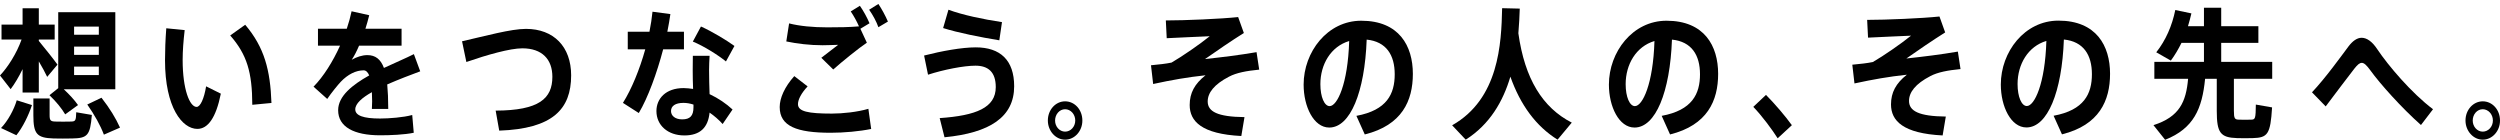
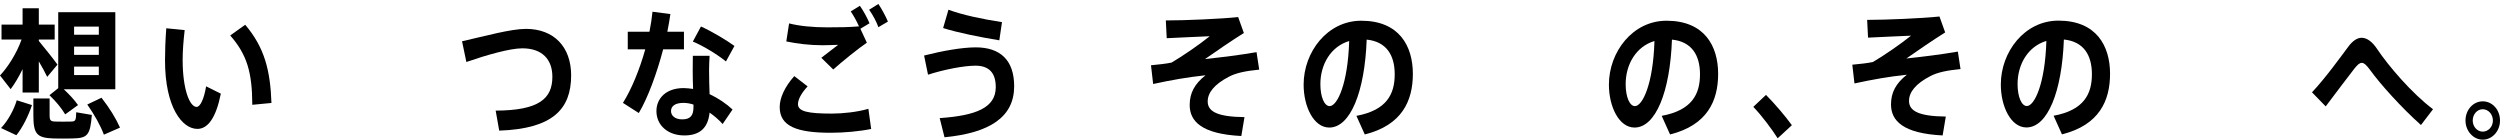
<svg xmlns="http://www.w3.org/2000/svg" width="606" height="34" viewBox="0 0 606 34" fill="none">
  <path d="M606 29.209V29.244C606 31.737 604.155 33.855 601.818 33.855C599.512 33.855 597.636 31.737 597.636 29.209C597.636 26.613 599.512 24.564 601.818 24.564C604.155 24.564 606 26.613 606 29.209ZM599.389 29.209V29.244C599.389 30.678 600.465 31.908 601.818 31.908C603.171 31.908 604.278 30.712 604.278 29.209C604.278 27.706 603.171 26.477 601.818 26.477C600.465 26.477 599.389 27.706 599.389 29.209Z" fill="black" />
  <path d="M560.427 22.377C563.686 18.927 567.469 13.666 569.283 11.241C570.298 9.909 571.374 9.157 572.45 9.157C573.68 9.157 575.003 10.011 576.294 11.992C578.877 15.853 584.536 22.548 589.763 26.477L586.842 30.302C582.168 26.169 576.94 20.328 574.572 17.048C573.68 15.819 573.065 15.238 572.512 15.238C571.928 15.238 571.436 15.716 570.698 16.638C569.16 18.585 566.208 22.548 563.748 25.793L560.427 22.377Z" fill="black" />
-   <path d="M541.496 19.098V26.852C541.496 28.731 541.711 28.97 542.665 29.004C543.526 29.039 544.848 29.039 545.74 29.004C546.662 28.97 546.785 28.731 546.816 25.349L550.752 26.032C550.353 32.591 549.676 33.377 546.047 33.479C544.91 33.514 543.311 33.514 542.265 33.479C538.237 33.343 537.345 32.215 537.345 26.887V19.098H534.516C533.808 26.34 531.779 31.122 524.829 33.889L522 30.337C528.304 28.321 529.903 24.7 530.395 19.098H522.215V14.999H534.239V10.387H528.796C528.058 11.89 527.197 13.359 526.213 14.691L522.677 12.676C524.983 9.772 526.52 6.219 527.289 2.428L531.195 3.247C530.949 4.306 530.672 5.331 530.364 6.356H534.239V1.881H538.421V6.356H547.431V10.387H538.421V14.999H550.783V19.098H541.496Z" fill="black" />
  <path d="M496.04 9.919C491.581 11.251 489.059 15.59 489.059 20.372C489.059 23.515 490.043 25.701 491.304 25.701C493.149 25.701 495.732 20.338 496.04 9.919ZM485 20.509V20.475C485 12.584 490.75 5 498.961 5C508.156 5 511.477 11.115 511.477 17.878C511.477 24.403 508.863 30.313 499.822 32.568L497.792 28.058C505.203 26.692 507.079 22.729 507.079 17.981C507.079 13.335 505.05 10.056 500.283 9.578C499.822 22.285 496.316 30.894 491.212 30.894C487.429 30.894 485 25.804 485 20.509Z" fill="black" />
  <path d="M452.598 4.82C457.211 4.82 466.005 4.444 470.126 4L471.51 7.86C468.619 9.671 464.714 12.335 462.1 14.18C466.19 13.736 470.434 13.223 474.585 12.506L475.231 16.742C472.125 17.049 469.726 17.493 467.912 18.45C464.283 20.329 462.746 22.378 462.746 24.462C462.746 26.887 465.083 28.186 471.664 28.254L470.895 32.831C461.3 32.353 458.379 29.279 458.379 25.316C458.379 22.413 459.578 20.192 462.223 18.108C457.795 18.587 454.105 19.236 449.523 20.226L449 15.683C451.06 15.478 452.506 15.341 453.982 15.034C456.534 13.565 460.931 10.525 463.238 8.646C460.439 8.748 455.98 8.987 452.813 9.124L452.598 4.82Z" fill="black" />
  <path d="M425 25.904L428.075 23C430.228 25.186 432.78 28.158 434.348 30.345L430.904 33.521C429.643 31.506 427.06 28.022 425 25.904Z" fill="black" />
  <path d="M401.04 9.943C396.581 11.275 394.059 15.614 394.059 20.396C394.059 23.539 395.043 25.725 396.304 25.725C398.149 25.725 400.732 20.362 401.04 9.943ZM390 20.533V20.498C390 12.607 395.75 5.024 403.961 5.024C413.156 5.024 416.477 11.139 416.477 17.902C416.477 24.427 413.863 30.337 404.822 32.591L402.792 28.082C410.203 26.716 412.079 22.753 412.079 18.005C412.079 13.359 410.05 10.079 405.283 9.601C404.822 22.309 401.316 30.917 396.212 30.917C392.429 30.917 390 25.828 390 20.533Z" fill="black" />
-   <path d="M368.39 2.086C368.329 3.896 368.237 5.946 368.052 8.064C369.59 19.098 373.926 26.101 380.998 29.722L377.554 33.855C372.357 30.61 368.575 25.52 366.115 18.585C364.362 24.529 361.133 30.166 355.29 33.855L352 30.371C363.347 23.949 363.931 10.592 364.116 1.983L368.39 2.086Z" fill="black" />
  <path d="M327.04 9.943C322.581 11.275 320.059 15.614 320.059 20.396C320.059 23.539 321.043 25.725 322.304 25.725C324.149 25.725 326.732 20.362 327.04 9.943ZM316 20.533V20.498C316 12.607 321.75 5.024 329.961 5.024C339.156 5.024 342.477 11.139 342.477 17.902C342.477 24.427 339.863 30.337 330.822 32.591L328.792 28.082C336.203 26.716 338.079 22.753 338.079 18.005C338.079 13.359 336.05 10.079 331.283 9.601C330.822 22.309 327.316 30.917 322.212 30.917C318.429 30.917 316 25.828 316 20.533Z" fill="black" />
  <path d="M282.598 4.955C287.211 4.955 296.005 4.58 300.126 4.136L301.51 7.996C298.619 9.806 294.714 12.471 292.1 14.315C296.19 13.871 300.434 13.359 304.585 12.642L305.231 16.877C302.125 17.185 299.726 17.629 297.912 18.585C294.283 20.464 292.746 22.514 292.746 24.598C292.746 27.023 295.083 28.321 301.664 28.39L300.895 32.967C291.3 32.489 288.379 29.414 288.379 25.452C288.379 22.548 289.578 20.328 292.223 18.244C287.795 18.722 284.105 19.371 279.523 20.362L279 15.819C281.06 15.614 282.506 15.477 283.982 15.169C286.534 13.7 290.931 10.66 293.238 8.781C290.439 8.884 285.98 9.123 282.813 9.26L282.598 4.955Z" fill="black" />
-   <path d="M262.364 29.209V29.244C262.364 31.737 260.519 33.855 258.182 33.855C255.876 33.855 254 31.737 254 29.209C254 26.613 255.876 24.564 258.182 24.564C260.519 24.564 262.364 26.613 262.364 29.209ZM255.753 29.209V29.244C255.753 30.678 256.829 31.908 258.182 31.908C259.535 31.908 260.642 30.712 260.642 29.209C260.642 27.706 259.535 26.477 258.182 26.477C256.829 26.477 255.753 27.706 255.753 29.209Z" fill="black" />
  <path d="M228.613 6.8L229.904 2.359C233.287 3.623 238.33 4.682 242.881 5.365L242.235 9.772C237.654 9.021 232.149 7.927 228.613 6.8ZM224 13.461C228.274 12.368 233.133 11.48 236.516 11.48C242.481 11.48 245.833 14.589 245.833 20.908C245.833 28.39 239.898 32.215 228.951 33.275L227.782 28.629C236.639 28.014 241.374 26.101 241.374 21.113C241.374 17.424 239.499 15.921 236.454 15.921C233.625 15.921 228.736 16.877 224.953 18.107L224 13.461Z" fill="black" />
  <path d="M210.68 2.359L212.924 0.959C213.755 2.223 214.585 3.726 215.231 5.229L212.924 6.595C212.463 5.263 211.571 3.623 210.68 2.359ZM200.532 6.629H200.562C203.299 6.629 205.882 6.595 208.219 6.39C207.697 5.195 206.959 3.862 206.221 2.769L208.435 1.403C209.296 2.633 210.126 4.136 210.772 5.639L208.558 6.971L210.126 10.353C208.342 11.514 204.037 14.999 201.977 16.843L199.086 14.008C200.378 12.983 202.131 11.685 203.176 10.865C201.977 10.899 200.47 10.968 199.394 10.968C196.288 10.968 193.213 10.592 190.599 10.045L191.276 5.673C193.828 6.322 197.057 6.629 200.532 6.629ZM189 25.964V25.93C189 23.778 190.199 21.045 192.536 18.449L195.765 20.942C194.258 22.548 193.428 24.119 193.428 25.247C193.428 27.023 195.857 27.535 201.639 27.535C204.253 27.535 207.85 27.16 210.495 26.374L211.172 31.259C208.373 31.84 204.591 32.181 201.362 32.181C193.151 32.181 189 30.61 189 25.964Z" fill="black" />
  <path d="M178.03 11.139L175.97 14.896C174.094 13.359 170.558 11.139 167.944 10.079L169.912 6.424C172.587 7.62 176.093 9.738 178.03 11.139ZM152.169 7.688H157.427C157.765 6.014 158.011 4.375 158.165 2.837L162.501 3.418C162.316 4.716 162.07 6.185 161.763 7.688H165.791V11.958H160.748C159.241 17.697 157.058 23.709 154.844 27.399L151 24.939C153.091 21.626 155.059 16.809 156.412 11.958H152.169V7.688ZM168.098 25.349C167.267 25.076 166.468 24.939 165.668 24.939C163.7 24.939 162.655 25.691 162.655 26.921C162.655 28.048 163.639 28.936 165.361 28.936C167.267 28.936 168.098 28.082 168.098 25.998C168.098 25.793 168.098 25.588 168.098 25.349ZM167.944 13.53H172.003C171.942 14.589 171.88 15.887 171.88 17.014C171.88 18.961 171.942 21.045 172.003 22.821C174.125 23.812 176.062 25.144 177.569 26.545L175.17 30.063C174.217 29.004 173.141 28.082 172.003 27.296C171.634 30.917 169.727 32.83 165.884 32.83C161.886 32.83 159.118 30.371 159.118 26.921C159.118 23.949 161.332 21.352 165.699 21.352C166.468 21.352 167.237 21.455 168.005 21.557C167.944 20.123 167.913 18.517 167.913 17.048C167.913 15.887 167.913 14.555 167.944 13.53Z" fill="black" />
  <path d="M112 10.006C117.72 8.708 123.839 7 127.499 7C134.202 7 138.446 11.304 138.446 18.273C138.446 26.471 133.956 31.22 121.01 31.664L120.149 26.813C130.697 26.779 133.895 23.875 133.895 18.615C133.895 14.379 131.404 11.714 126.607 11.714C123.624 11.714 118.089 13.286 113.046 15.028L112 10.006Z" fill="black" />
-   <path d="M100.324 13.12L101.862 17.287C99.555 18.141 96.603 19.269 93.866 20.464C94.02 22.138 94.112 24.119 94.112 26.408H90.145C90.176 25.725 90.207 25.144 90.207 24.564C90.207 23.744 90.176 22.992 90.145 22.343C87.778 23.675 86.117 25.11 86.117 26.511C86.117 28.014 88.085 28.731 92.114 28.731C94.328 28.731 97.802 28.458 99.924 27.877L100.293 32.181C98.049 32.66 94.574 32.796 92.144 32.796C85.779 32.796 81.966 30.747 81.966 26.716C81.966 23.3 85.41 20.567 89.5 18.278C89.131 17.424 88.669 17.048 88.147 17.048C86.271 17.048 84.303 18.039 82.612 19.815C81.904 20.567 80.336 22.48 79.321 23.983L76 21.011C78.399 18.585 80.705 14.896 82.427 11.07H77.076V6.971H84.057C84.549 5.502 84.949 4.067 85.225 2.735L89.5 3.691C89.223 4.819 88.915 5.912 88.577 6.971H97.341V11.07H87.04C86.455 12.437 85.84 13.632 85.256 14.486C86.486 13.803 87.778 13.359 89.038 13.359C91.007 13.359 92.267 14.35 93.067 16.468C95.773 15.204 98.448 14.076 100.324 13.12Z" fill="black" />
  <path d="M55.806 8.596L59.435 6C64.109 11.5 65.523 17.034 65.8 24.959L61.157 25.403C61.126 17.512 59.865 13.242 55.806 8.596ZM40.307 6.854L44.766 7.298C44.459 9.928 44.274 12.354 44.274 14.54C44.274 21.714 45.996 25.916 47.657 25.916C48.549 25.916 49.471 23.934 49.963 20.928L53.531 22.704C52.362 28.546 50.394 31.245 47.842 31.245C44.182 31.245 40 26.052 40 14.643C40 12.286 40.092 9.689 40.307 6.854Z" fill="black" />
  <path d="M17.959 6.441V8.422H23.955V6.441H17.959ZM17.959 11.292V13.307H23.955V11.292H17.959ZM17.959 16.142V18.192H23.955V16.142H17.959ZM11.993 23.077L14.115 21.369V2.956H27.953V21.642H15.468C16.882 22.974 18.02 24.204 18.912 25.468L15.806 27.723C14.914 26.22 13.623 24.648 11.993 23.077ZM9.41 9.925C11.07 11.941 12.885 14.195 13.93 15.664L11.439 18.636C10.947 17.577 10.209 16.245 9.41 14.879V22.428H5.474V16.757C4.582 18.602 3.567 20.31 2.583 21.608L0 18.295C1.907 16.279 4.028 12.966 5.228 9.584H0.369V5.963H5.474V2H9.41V5.963H13.254V9.584H9.41V9.925ZM21.157 25.332L24.601 23.692C26.6 26.254 28.045 28.611 29.091 30.934L25.185 32.642C24.324 30.353 22.94 27.894 21.157 25.332ZM8.088 23.863H12.024V27.928C12.024 29.192 12.27 29.431 13.408 29.465C14.422 29.499 16.144 29.499 17.221 29.465C18.297 29.431 18.42 29.26 18.481 27.21L22.264 27.86C21.864 32.847 21.188 33.496 17.528 33.564C16.206 33.598 14.238 33.598 12.977 33.564C8.918 33.428 8.088 32.471 8.088 27.928V23.863ZM4.059 24.307L7.749 25.468C6.95 27.928 5.474 30.934 3.967 32.779L0.246 31.036C1.907 29.328 3.413 26.527 4.059 24.307Z" fill="black" />
</svg>